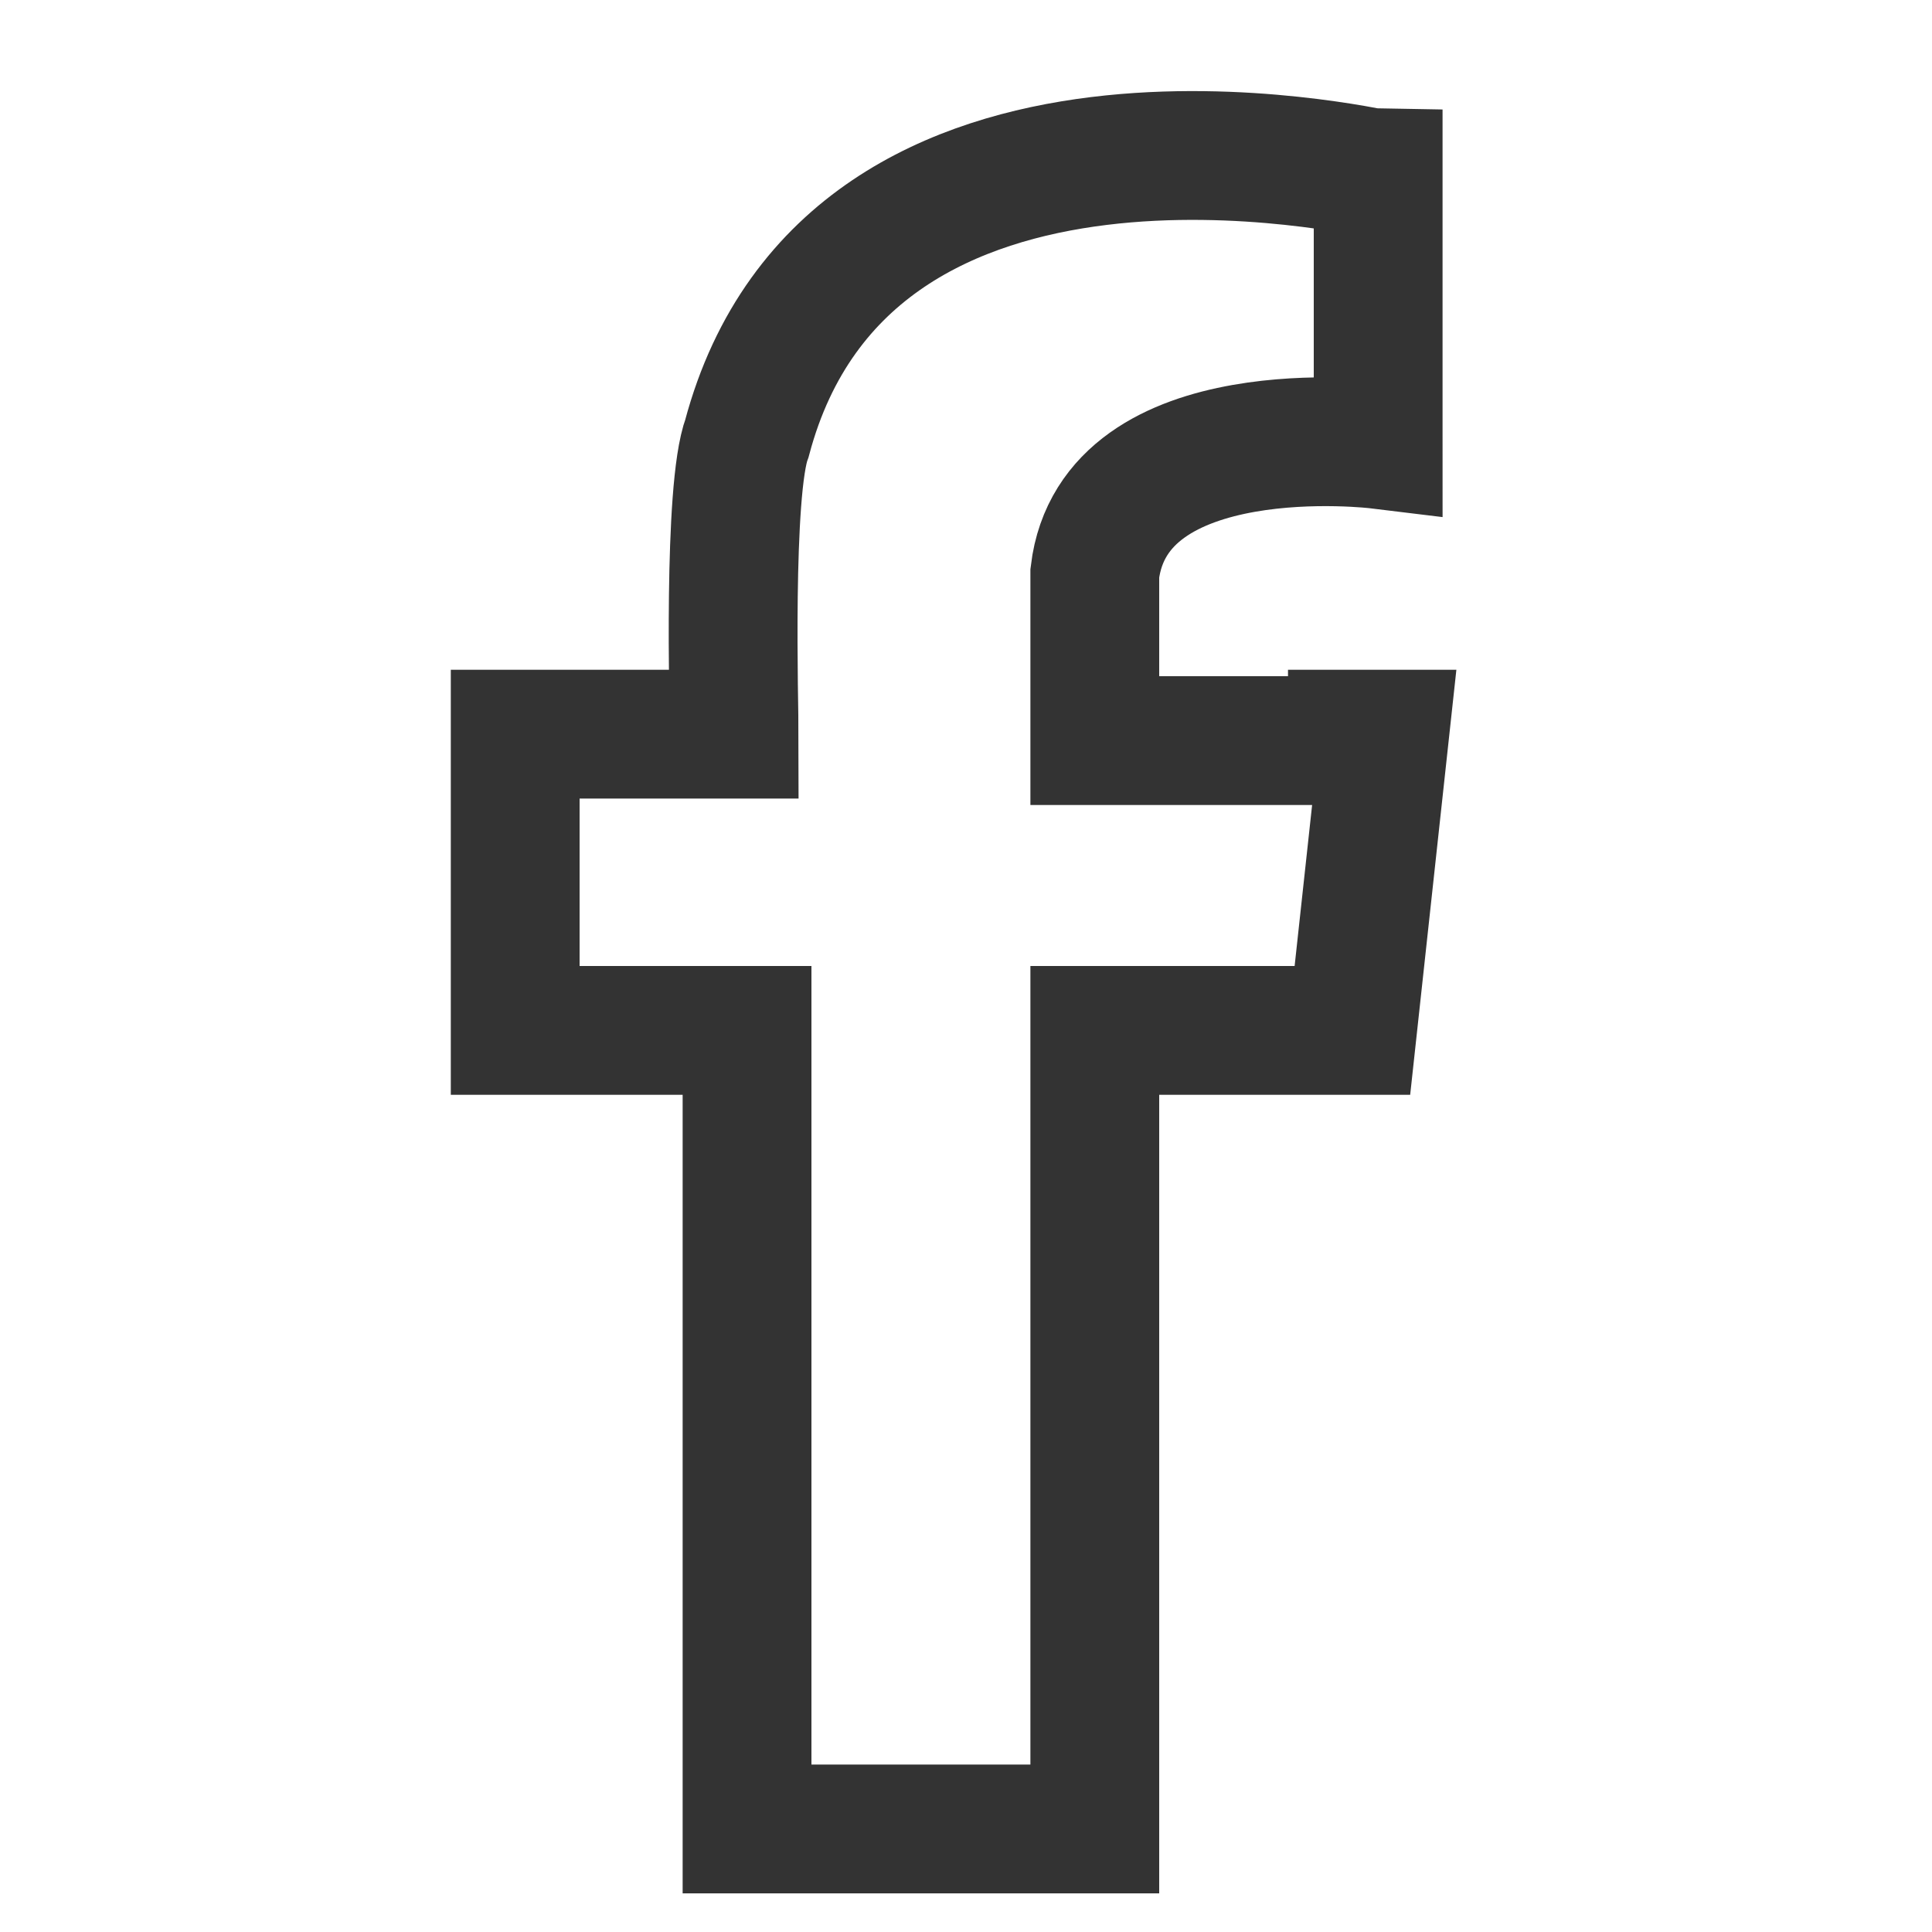
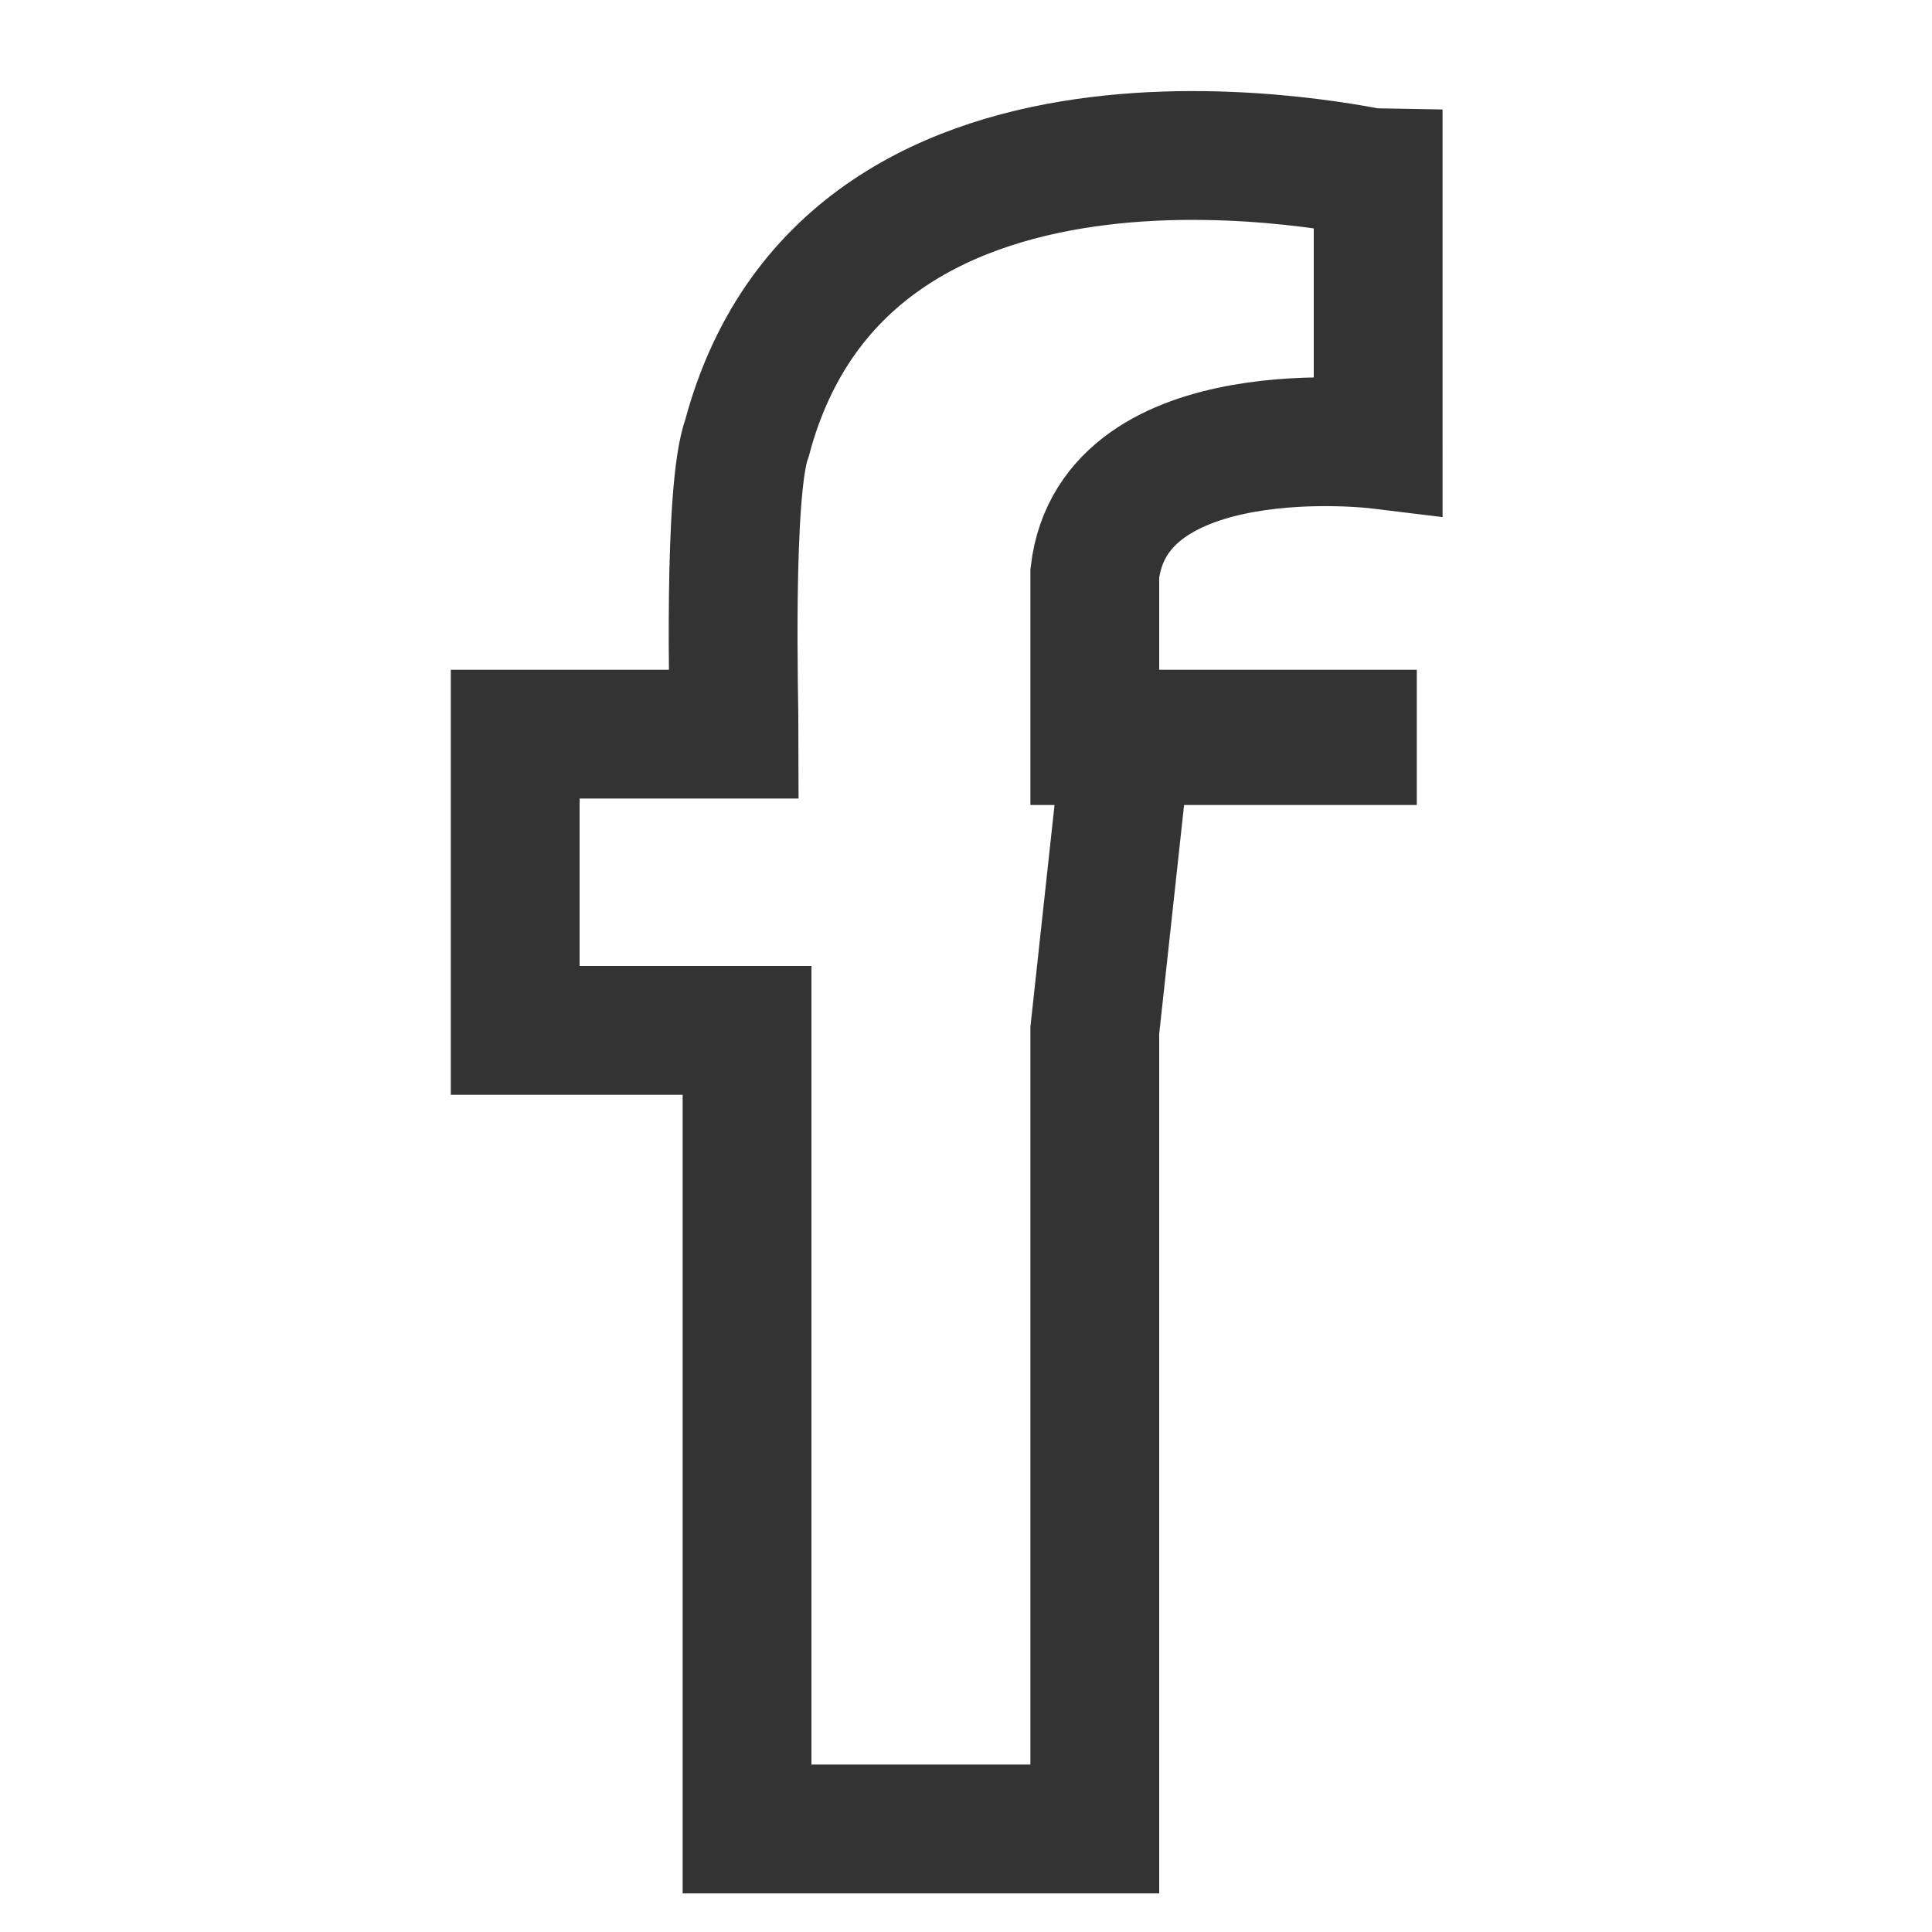
<svg xmlns="http://www.w3.org/2000/svg" version="1.1" id="Layer_1" x="0px" y="0px" viewBox="0 0 30 30" style="enable-background:new 0 0 30 30;" xml:space="preserve">
  <style type="text/css">
	.st0{fill:none;stroke:#333333;stroke-width:2;stroke-miterlimit:10;}
</style>
  <desc>Created with sketchtool.</desc>
  <g id="Website_1_">
    <g id="Home-V1-2_1_" transform="translate(-484, -3078)">
      <g id="Footer_1_" transform="translate(0, 2633)">
        <g id="Social-Media_1_">
          <g transform="translate(484, 445)">
            <g id="Icon-Facebook">
-               <path id="Facebook" class="st0" d="M21,11.5h-4V8.9c0.3-2.5,4.4-2,4.4-2V6.7l0,0v-4l0,0c-0.1,0-8.2-1.9-9.8,4.1l0,0        c-0.3,0.8-0.2,4.2-0.2,4.6H8V16h3.6v12.4H17V16h4l0.5-4.6H21V11.5z" />
+               <path id="Facebook" class="st0" d="M21,11.5h-4V8.9c0.3-2.5,4.4-2,4.4-2V6.7l0,0v-4l0,0c-0.1,0-8.2-1.9-9.8,4.1l0,0        c-0.3,0.8-0.2,4.2-0.2,4.6H8V16h3.6v12.4H17V16l0.5-4.6H21V11.5z" />
            </g>
          </g>
        </g>
      </g>
    </g>
  </g>
</svg>